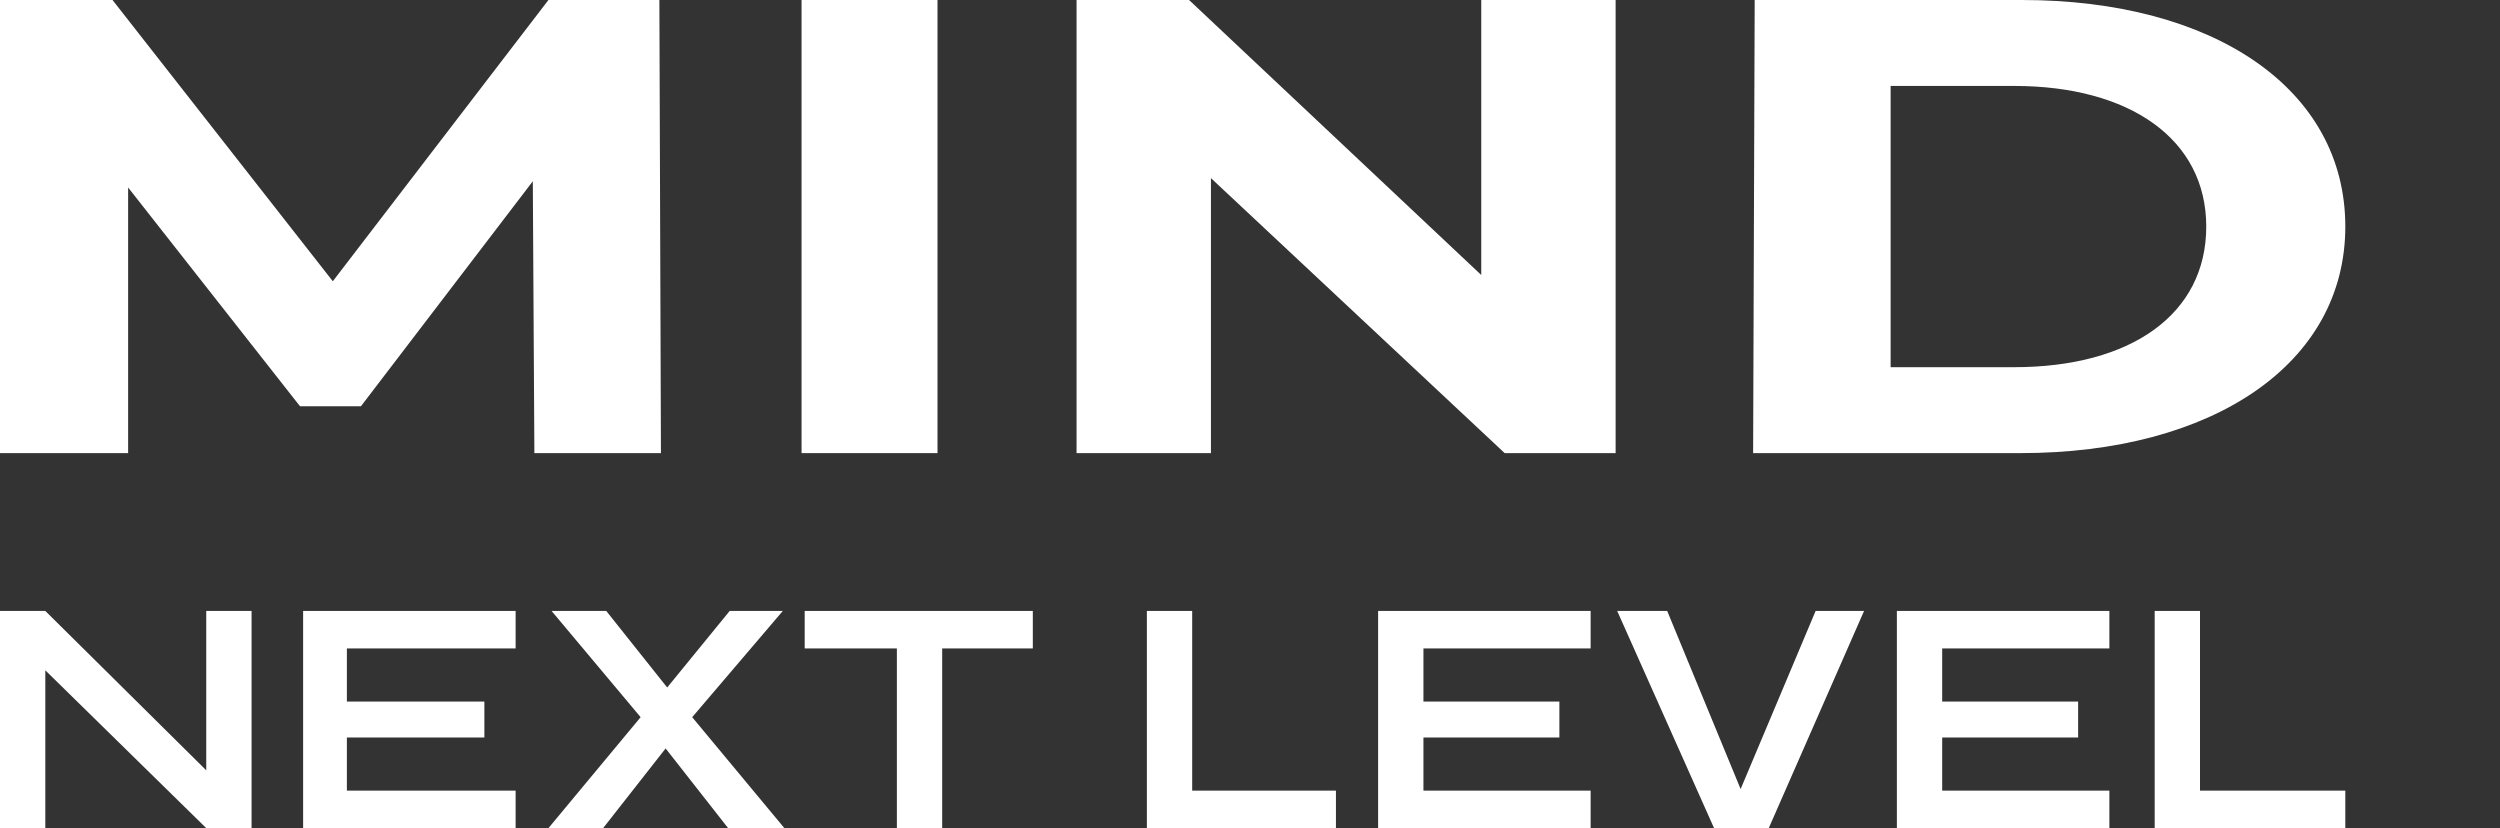
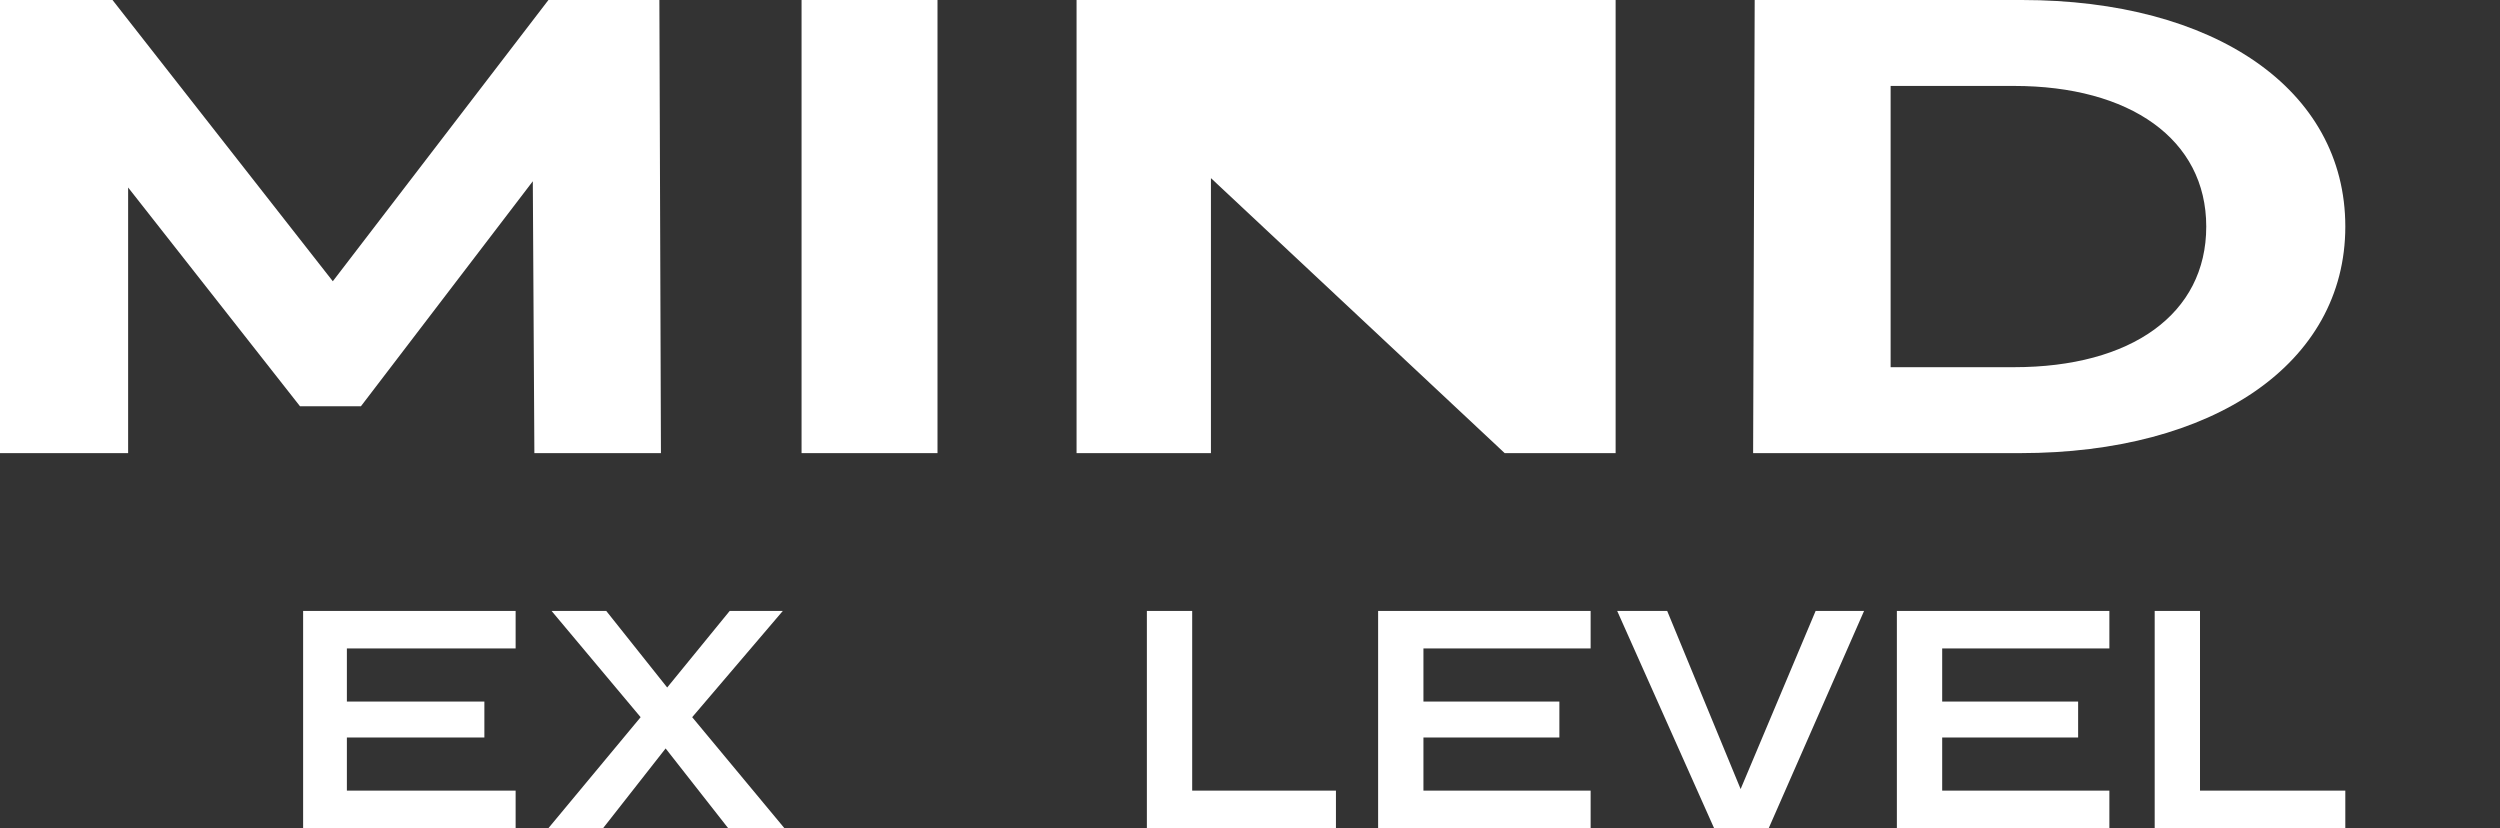
<svg xmlns="http://www.w3.org/2000/svg" version="1.1" id="Laag_1" x="0px" y="0px" viewBox="0 0 160 53" style="enable-background:new 0 0 160 53;" xml:space="preserve">
  <rect x="0" y="0" width="160" height="53" fill="#333333" stroke="none" />
  <style type="text/css">
	.st0{fill:#FFFFFF;}
</style>
  <g>
-     <polygon class="st0" points="13.2,49.3 2.9,39.1 0,39.1 0,53 2.9,53 2.9,42.9 13.2,53 16.1,53 16.1,39.1 13.2,39.1  " />
    <polygon class="st0" points="22.2,47.2 31,47.2 31,44.9 22.2,44.9 22.2,41.5 33,41.5 33,39.1 19.4,39.1 19.4,53 33,53 33,50.6    22.2,50.6  " />
    <polygon class="st0" points="50.1,39.1 46.7,39.1 42.7,44 38.8,39.1 35.3,39.1 41,45.9 35.1,53 38.6,53 42.6,47.9 46.6,53 50.2,53    44.3,45.9  " />
-     <polygon class="st0" points="51.5,41.5 57.4,41.5 57.4,53 60.3,53 60.3,41.5 66.1,41.5 66.1,39.1 51.5,39.1  " />
    <polygon class="st0" points="76.3,39.1 73.4,39.1 73.4,53 85.5,53 85.5,50.6 76.3,50.6  " />
    <polygon class="st0" points="91.1,47.2 99.8,47.2 99.8,44.9 91.1,44.9 91.1,41.5 101.8,41.5 101.8,39.1 88.2,39.1 88.2,53    101.8,53 101.8,50.6 91.1,50.6  " />
    <polygon class="st0" points="111.4,50.5 106.7,39.1 103.5,39.1 109.7,53 113.2,53 119.3,39.1 116.2,39.1  " />
    <polygon class="st0" points="124.3,47.2 133,47.2 133,44.9 124.3,44.9 124.3,41.5 135,41.5 135,39.1 121.4,39.1 121.4,53 135,53    135,50.6 124.3,50.6  " />
    <polygon class="st0" points="140.8,50.6 140.8,39.1 137.9,39.1 137.9,53 150.1,53 150.1,50.6  " />
  </g>
  <g>
    <path class="st0" d="M34.2,29l-0.1-17.4L23.1,26h-3.9l-11-14v17H0V0h7.2l14.1,18L35.1,0h7.1l0.1,29H34.2z" />
    <path class="st0" d="M51.3,0H60v29h-8.7V0z" />
-     <path class="st0" d="M103.4,0v29h-7.1L77.5,11.4V29h-8.6V0h7.2l18.7,17.6V0H103.4z" />
+     <path class="st0" d="M103.4,0v29h-7.1L77.5,11.4V29h-8.6V0h7.2V0H103.4z" />
    <path class="st0" d="M112.3,0h17.1c12.3,0,20.7,5.7,20.7,14.5S141.6,29,129.3,29h-17.1L112.3,0L112.3,0z M128.9,23.5   c7.5,0,12.3-3.4,12.3-9s-4.9-9-12.3-9H121v18H128.9z" />
  </g>
</svg>